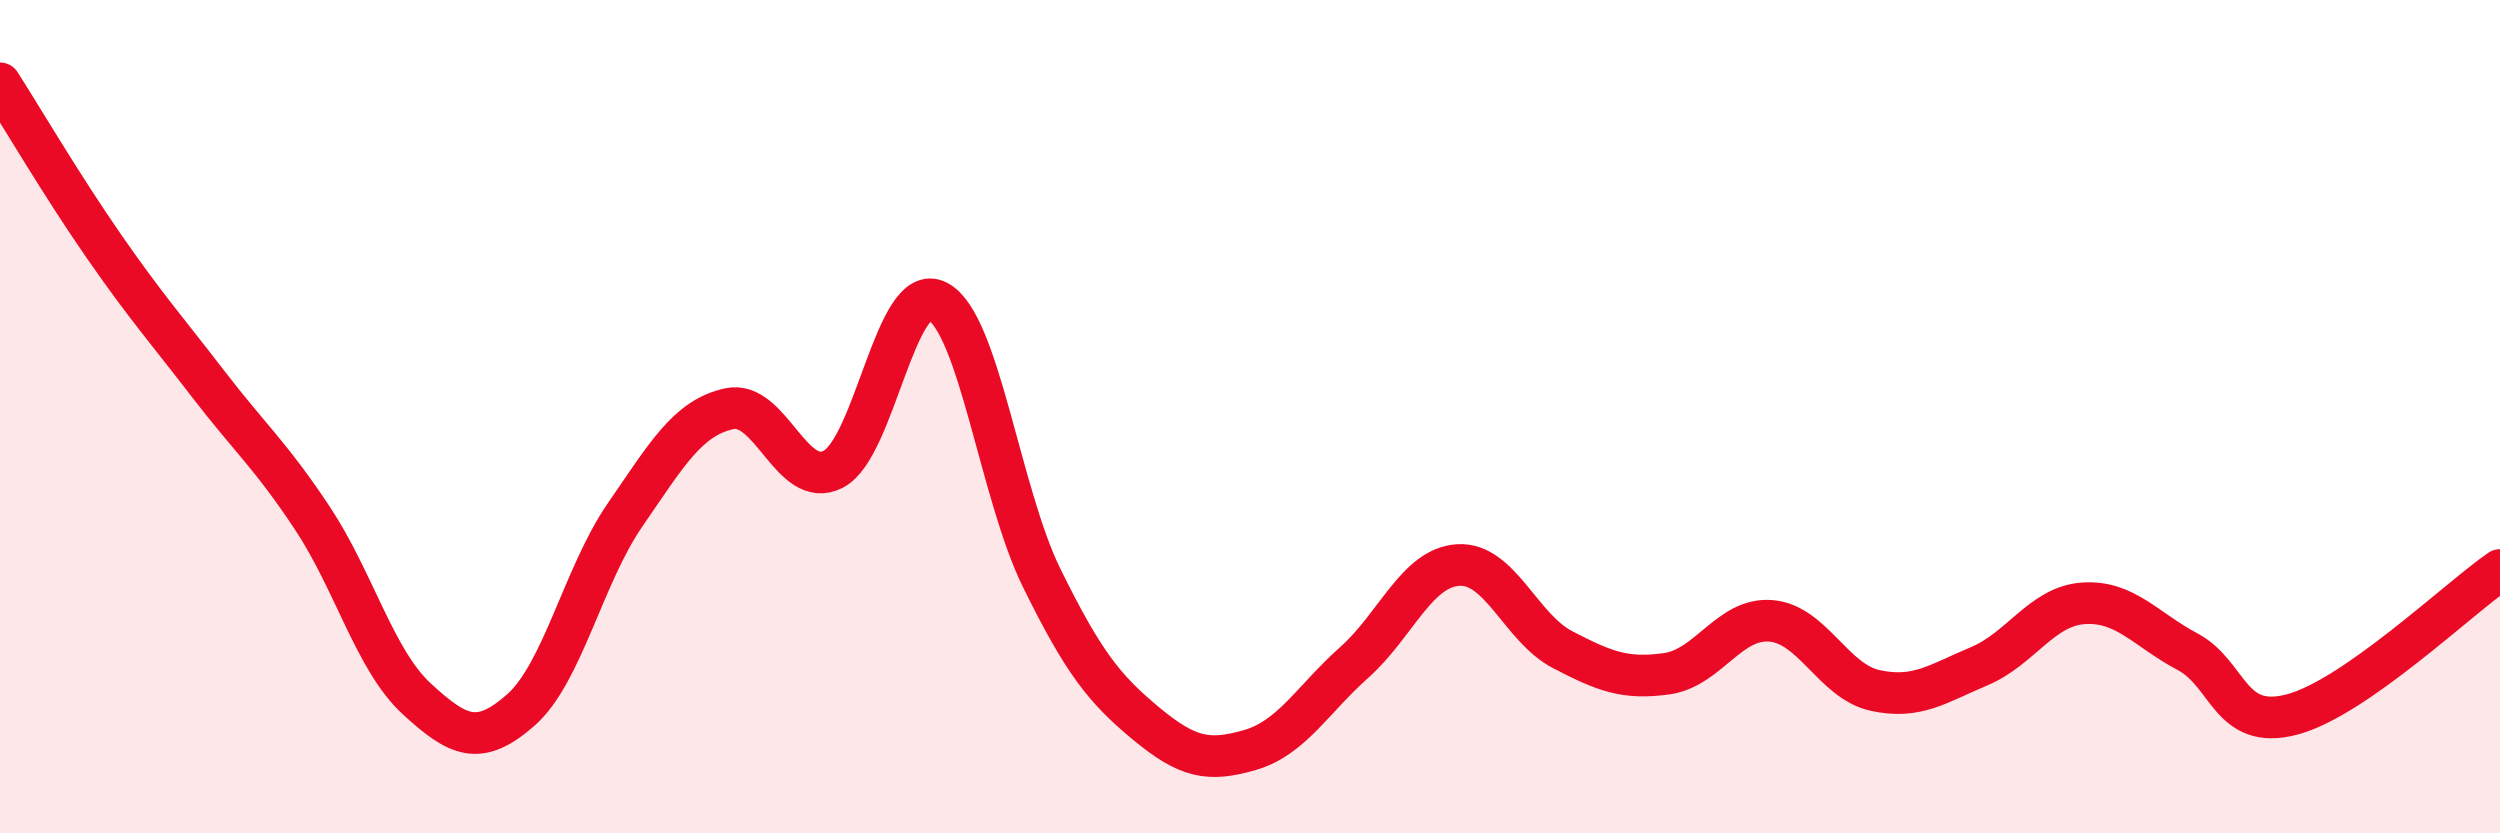
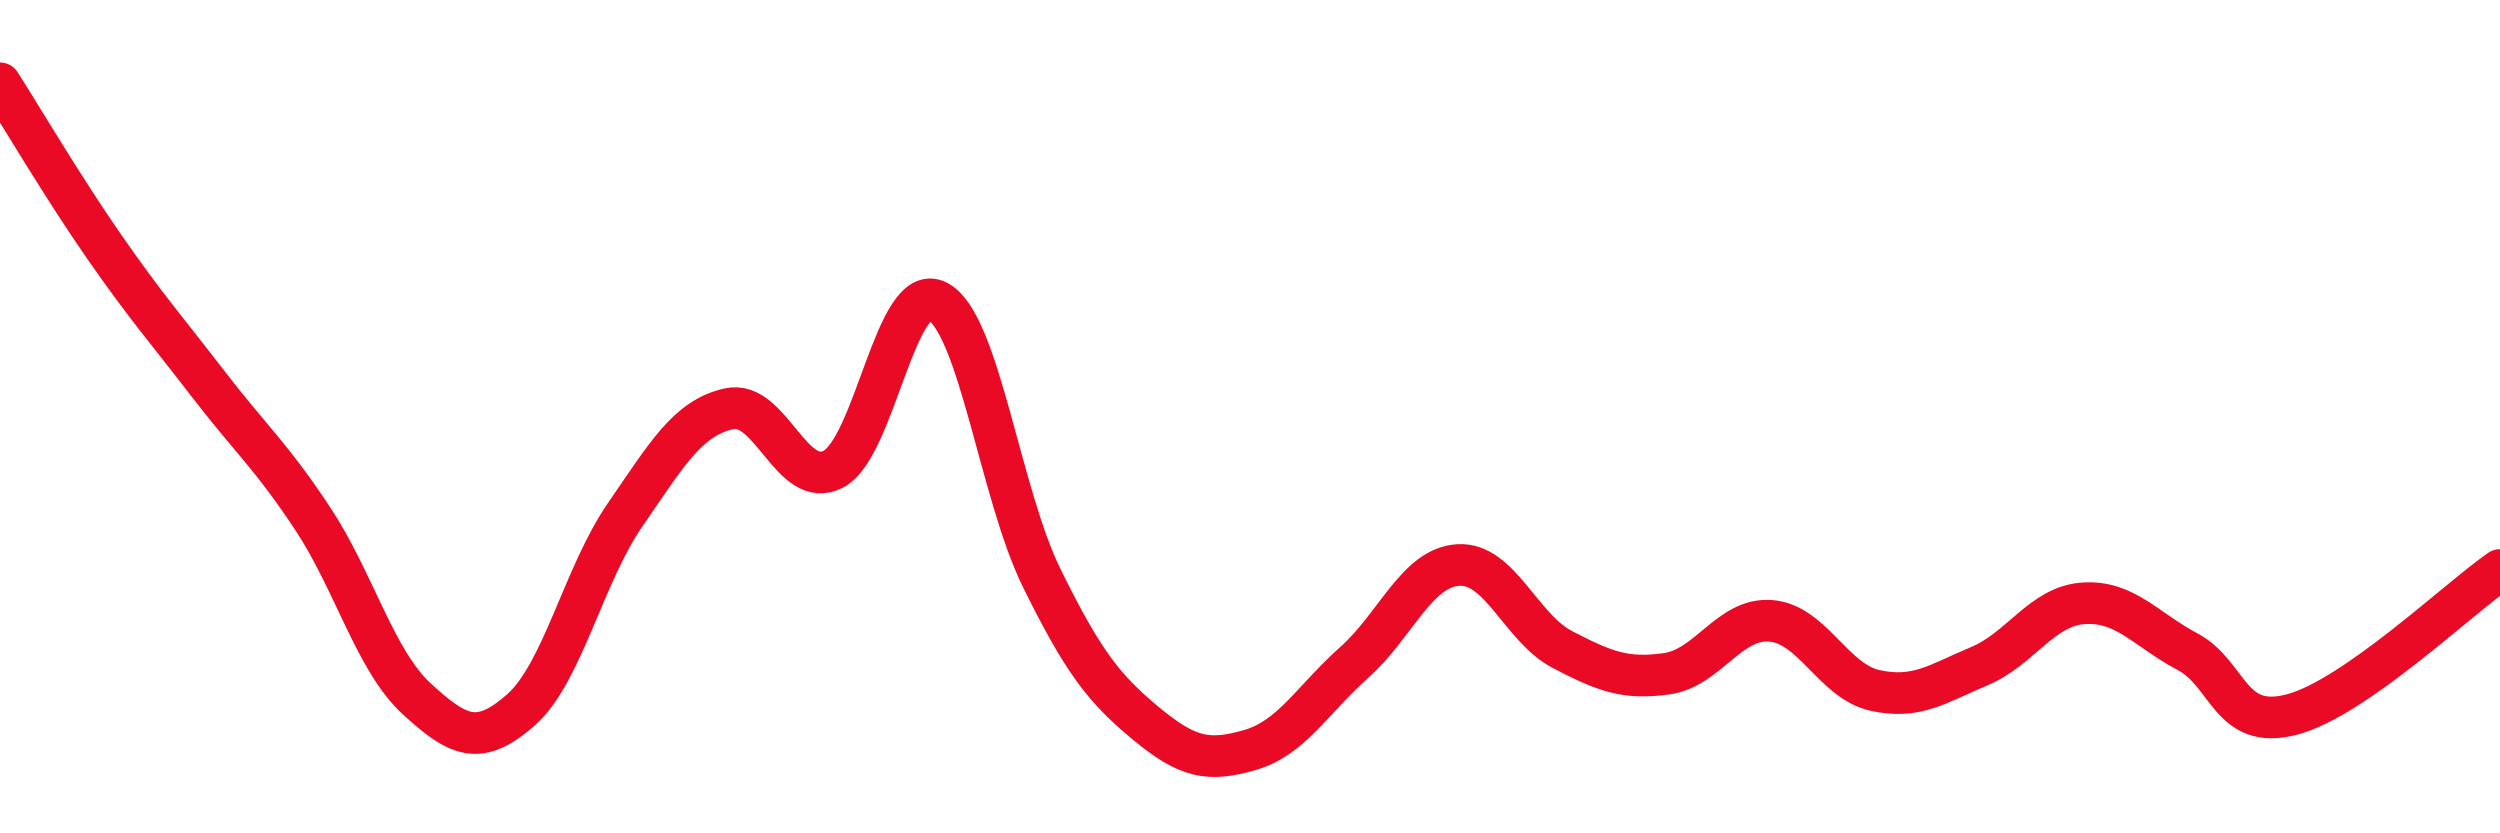
<svg xmlns="http://www.w3.org/2000/svg" width="60" height="20" viewBox="0 0 60 20">
-   <path d="M 0,2 C 0.5,2.78 1.5,4.48 2.5,5.92 C 3.5,7.36 4,7.92 5,9.22 C 6,10.52 6.5,10.93 7.5,12.44 C 8.5,13.95 9,15.85 10,16.77 C 11,17.69 11.5,17.92 12.5,17.04 C 13.5,16.16 14,13.81 15,12.36 C 16,10.91 16.5,10.03 17.5,9.81 C 18.5,9.59 19,11.78 20,11.26 C 21,10.74 21.5,6.71 22.5,7.23 C 23.5,7.75 24,11.84 25,13.87 C 26,15.9 26.5,16.53 27.5,17.36 C 28.5,18.19 29,18.29 30,18 C 31,17.71 31.5,16.79 32.5,15.9 C 33.5,15.01 34,13.62 35,13.56 C 36,13.5 36.5,15.07 37.5,15.59 C 38.5,16.11 39,16.31 40,16.17 C 41,16.03 41.5,14.82 42.5,14.9 C 43.5,14.98 44,16.35 45,16.57 C 46,16.79 46.5,16.41 47.5,15.99 C 48.5,15.57 49,14.55 50,14.48 C 51,14.41 51.5,15.11 52.5,15.64 C 53.5,16.17 53.5,17.54 55,17.15 C 56.5,16.76 59,14.37 60,13.68L60 20L0 20Z" fill="#EB0A25" opacity="0.1" stroke-linecap="round" stroke-linejoin="round" />
  <path d="M 0,2 C 0.5,2.78 1.5,4.48 2.5,5.92 C 3.5,7.36 4,7.92 5,9.22 C 6,10.52 6.5,10.93 7.5,12.44 C 8.5,13.95 9,15.85 10,16.77 C 11,17.69 11.5,17.92 12.5,17.04 C 13.5,16.16 14,13.81 15,12.36 C 16,10.91 16.5,10.03 17.5,9.81 C 18.5,9.59 19,11.78 20,11.26 C 21,10.74 21.5,6.71 22.5,7.23 C 23.5,7.75 24,11.84 25,13.87 C 26,15.9 26.5,16.53 27.5,17.36 C 28.5,18.19 29,18.29 30,18 C 31,17.71 31.5,16.79 32.5,15.9 C 33.5,15.01 34,13.62 35,13.56 C 36,13.5 36.5,15.07 37.5,15.59 C 38.5,16.11 39,16.31 40,16.17 C 41,16.03 41.5,14.82 42.5,14.9 C 43.5,14.98 44,16.35 45,16.57 C 46,16.79 46.5,16.41 47.5,15.99 C 48.5,15.57 49,14.55 50,14.48 C 51,14.41 51.5,15.11 52.5,15.64 C 53.5,16.17 53.5,17.54 55,17.15 C 56.5,16.76 59,14.37 60,13.68" stroke="#EB0A25" stroke-width="1" fill="none" stroke-linecap="round" stroke-linejoin="round" />
</svg>